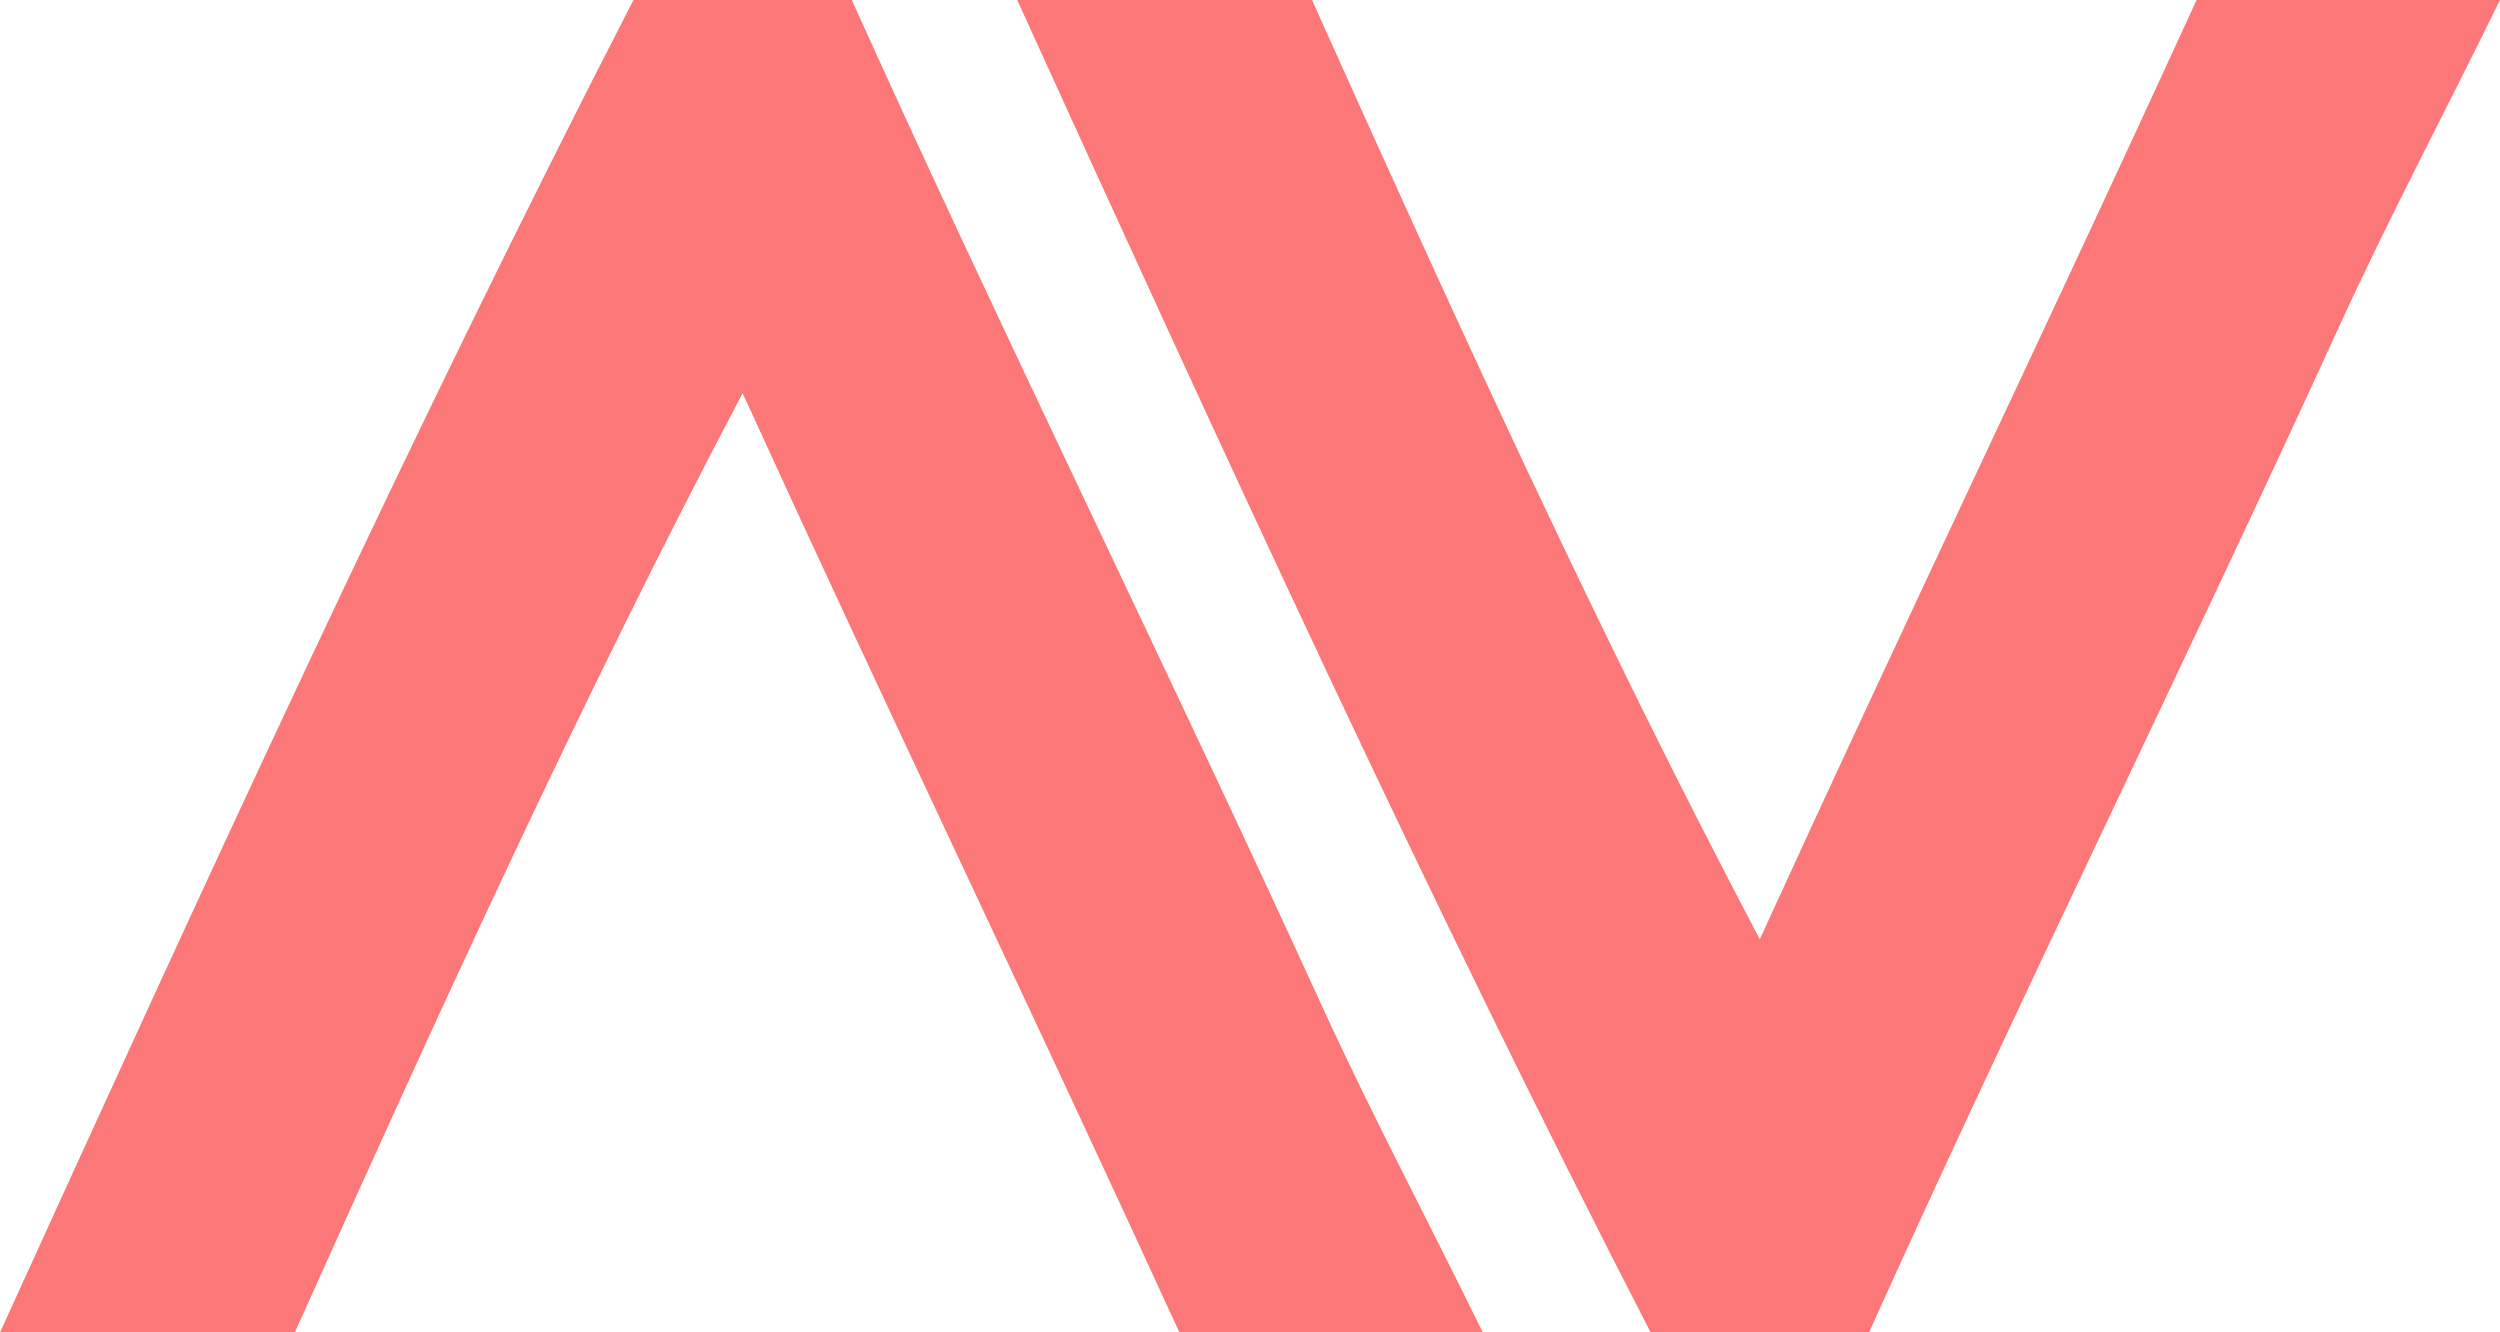
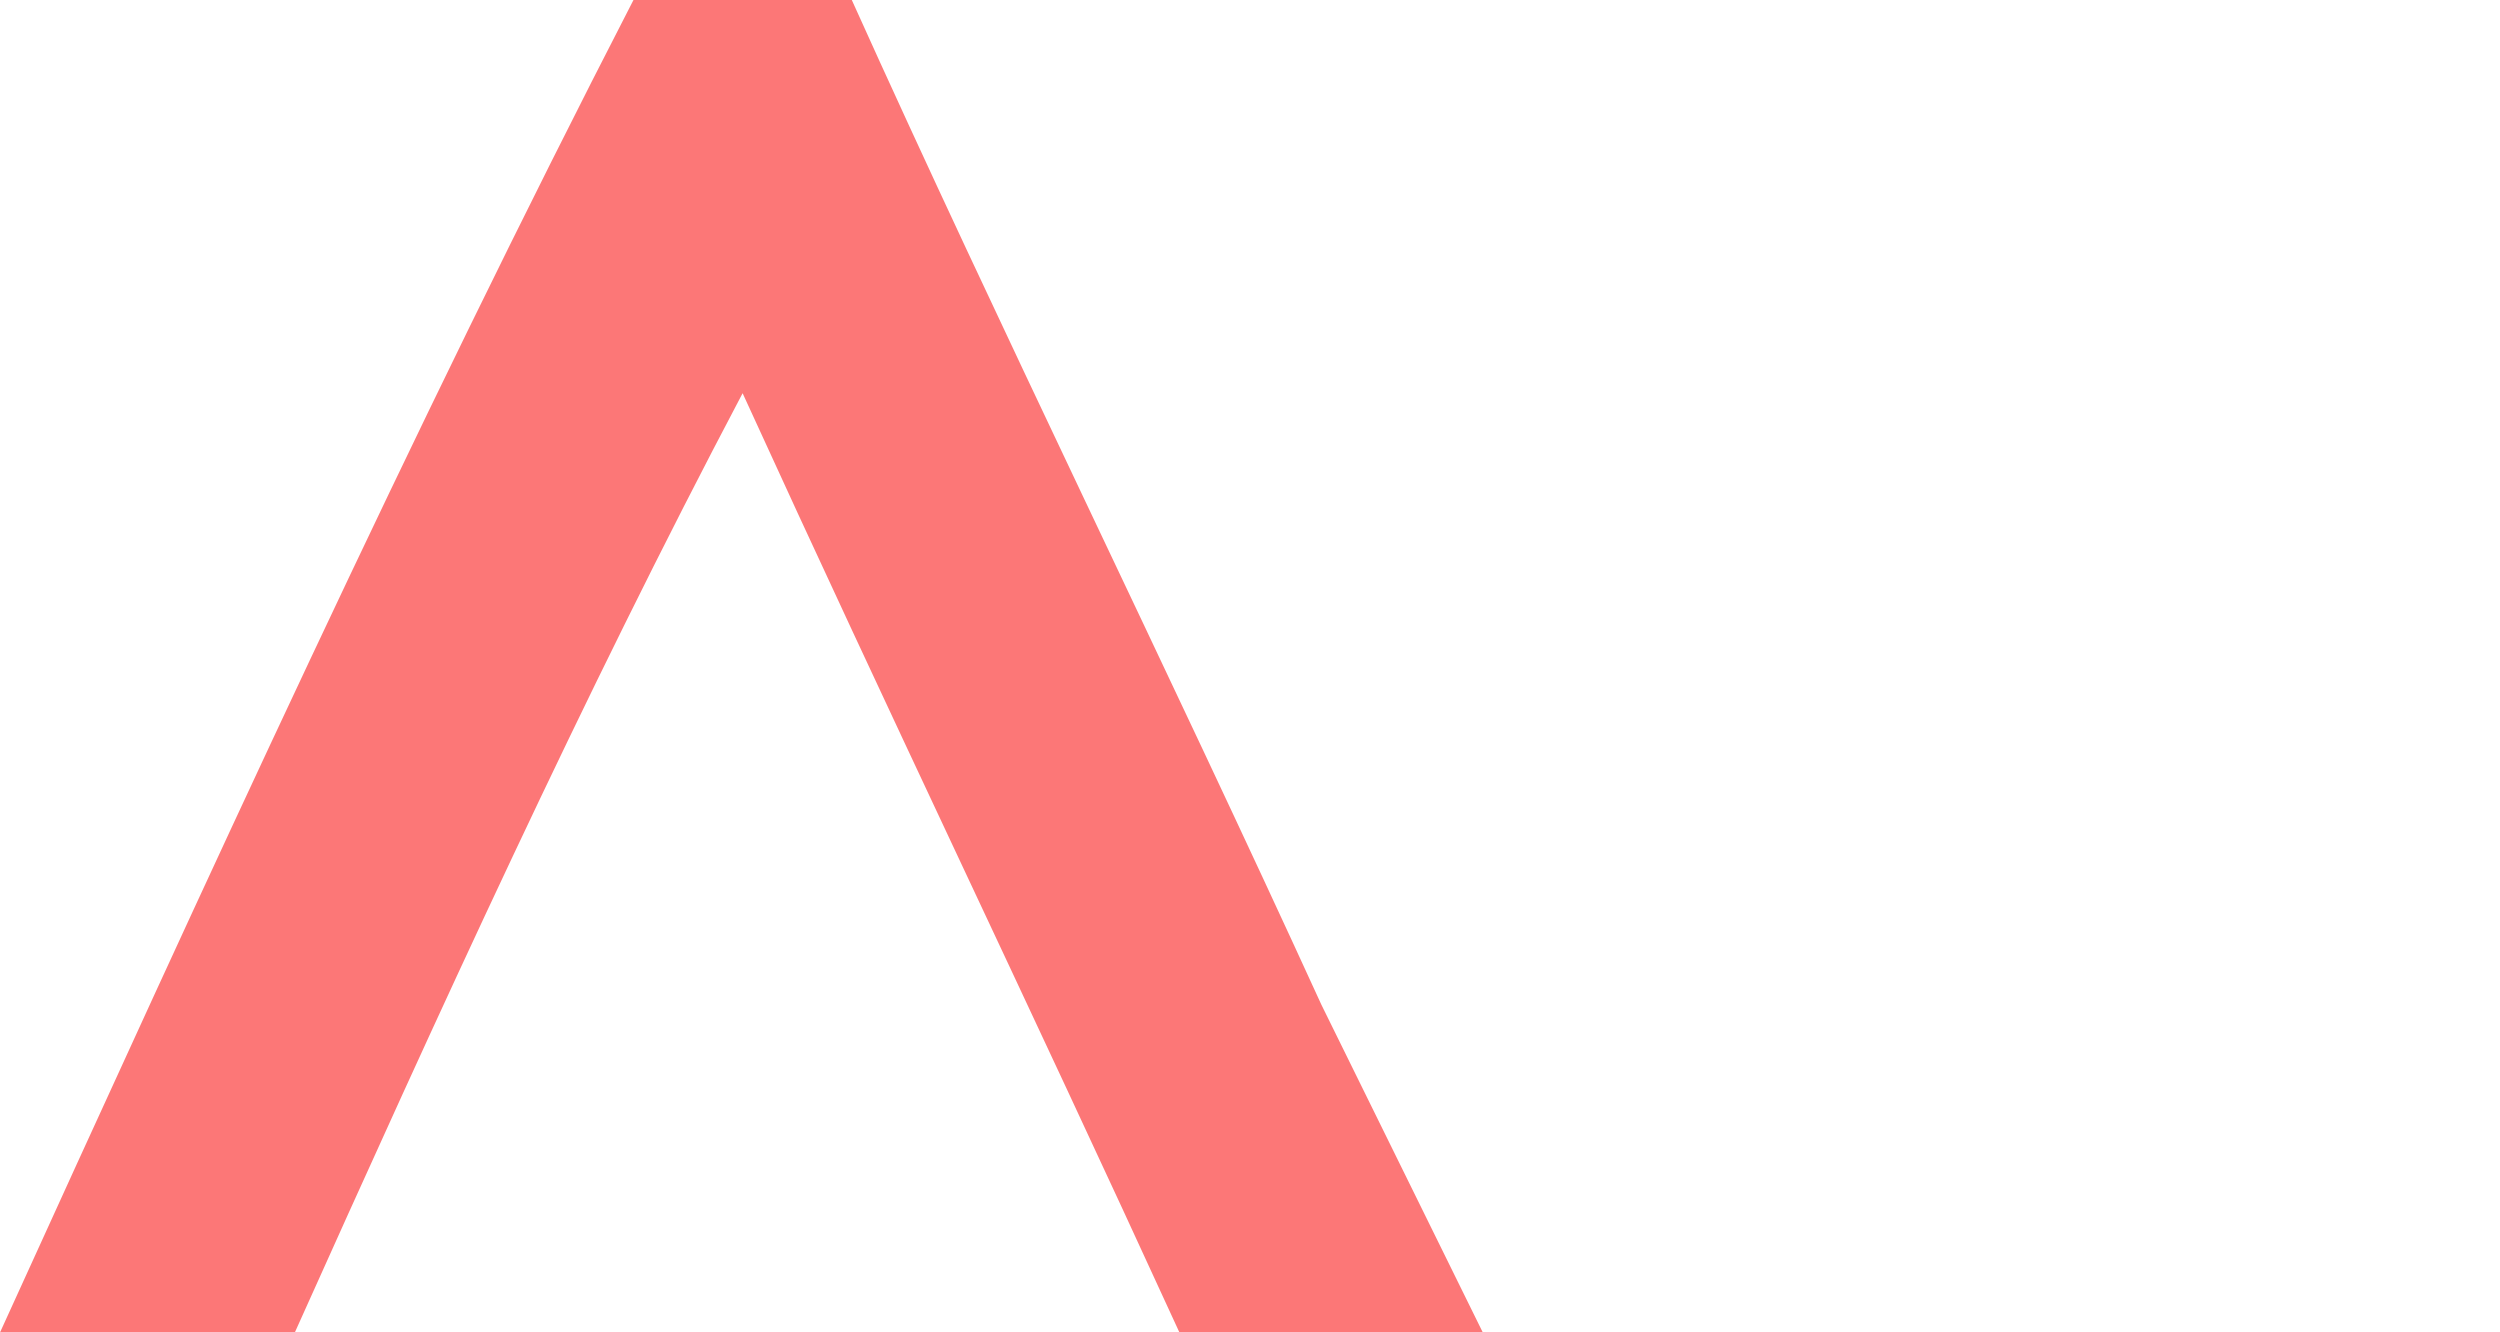
<svg xmlns="http://www.w3.org/2000/svg" version="1.1" id="title" x="0px" y="0px" width="398px" height="212.132px" viewBox="106.11 147.657 398 212.132" enable-background="new 106.11 147.657 398 212.132" xml:space="preserve">
  <g id="背景">
-     <path fill="#FC7777" d="M316.482,307.624c-24.828-54.277-51.069-107.383-74.766-159.967c-11.582,0-23.188,0-34.758,0   c-35.465,68.866-68.203,140.461-100.849,212.131c15.634,0,31.285,0,46.935,0c22.813-50.781,45.858-101.342,71.289-149.531   c23.852,52.221,44.84,95.641,69.543,149.531c15.081,0,33.237,0,48.297,0C332.99,341.038,324.521,325.198,316.482,307.624z" />
+     <path fill="#FC7777" d="M316.482,307.624c-24.828-54.277-51.069-107.383-74.766-159.967c-11.582,0-23.188,0-34.758,0   c-35.465,68.866-68.203,140.461-100.849,212.131c15.634,0,31.285,0,46.935,0c22.813-50.781,45.858-101.342,71.289-149.531   c23.852,52.221,44.84,95.641,69.543,149.531c15.081,0,33.237,0,48.297,0z" />
  </g>
  <g id="背景_1_">
-     <path fill="#FC7777" d="M504.11,147.657c-15.06,0-33.216,0-48.297,0c-24.703,53.891-45.691,97.311-69.543,149.531   c-25.431-48.189-48.477-98.75-71.289-149.531c-15.649,0-31.301,0-46.935,0c32.646,71.67,65.384,143.266,100.849,212.131   c11.569,0,23.176,0,34.758,0c23.696-52.584,49.938-105.689,74.766-159.967C486.457,182.247,494.926,166.407,504.11,147.657z" />
-   </g>
+     </g>
</svg>